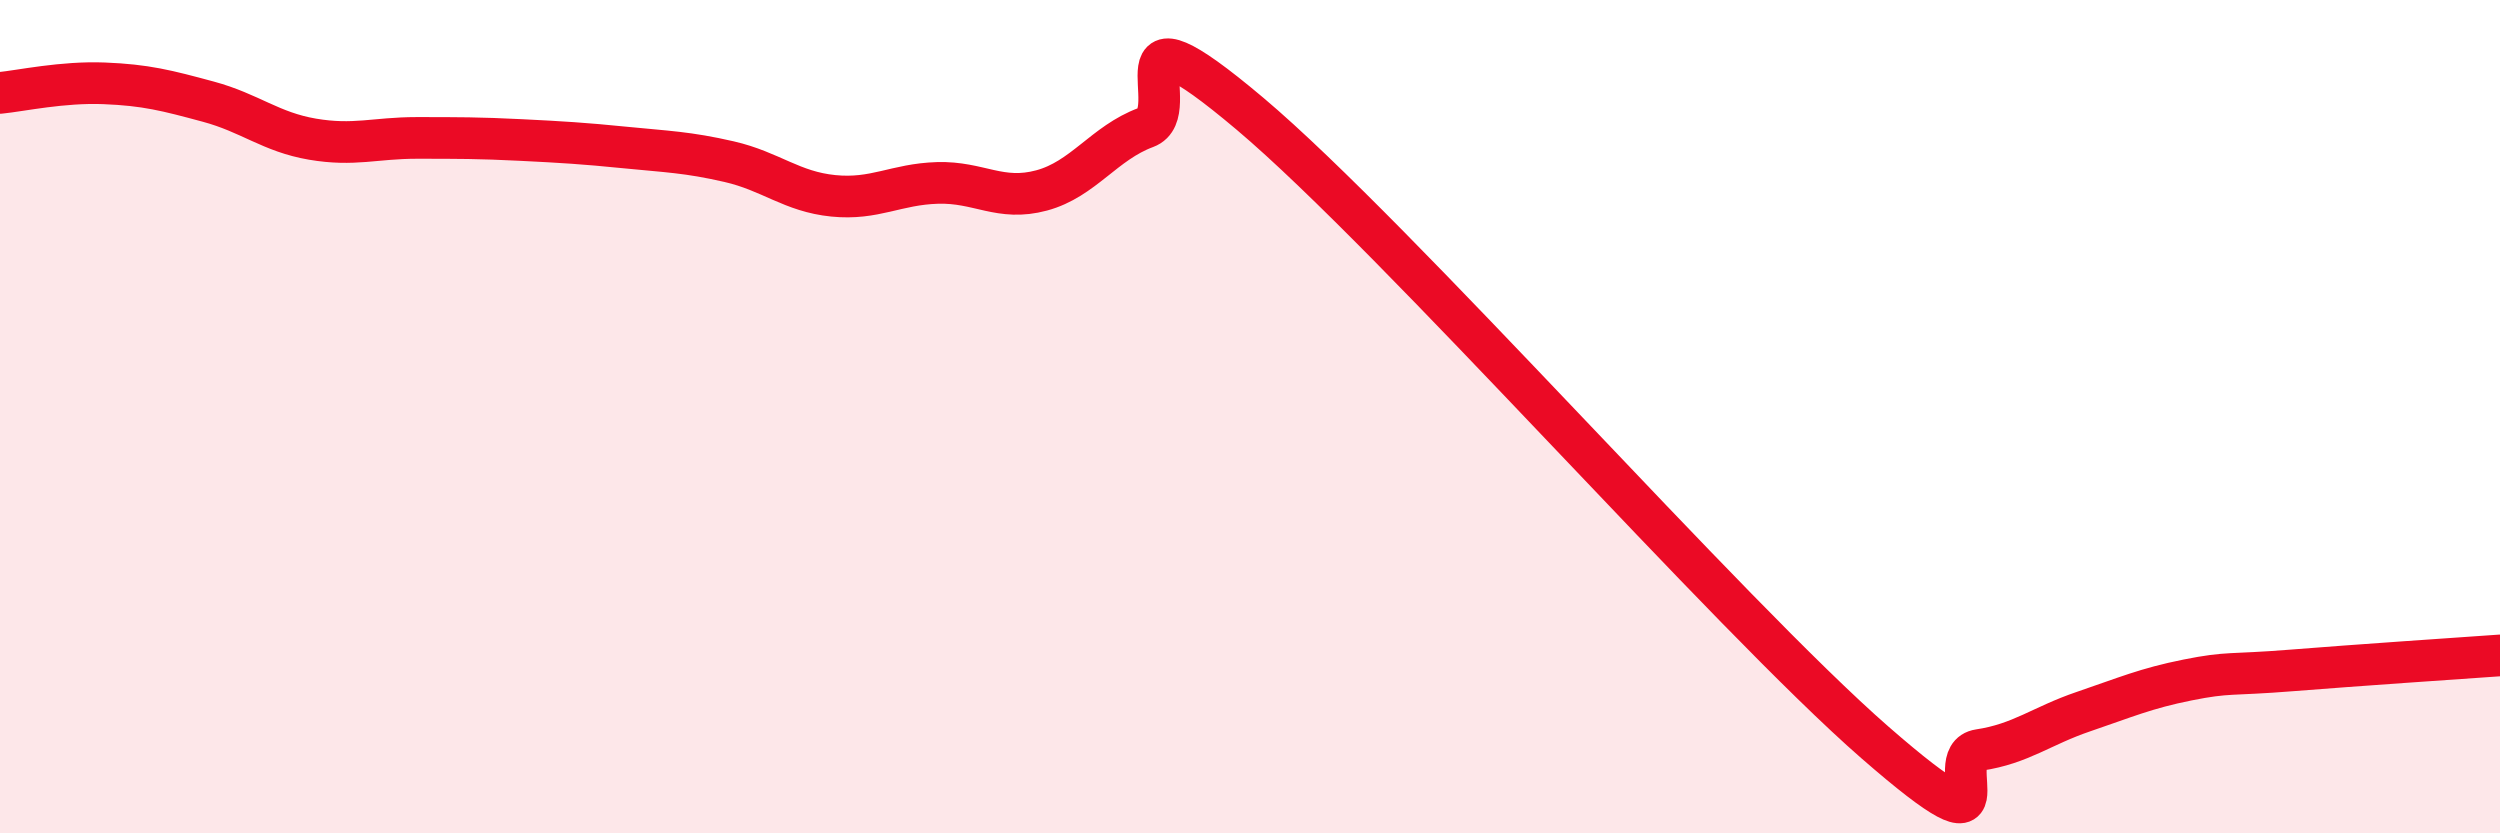
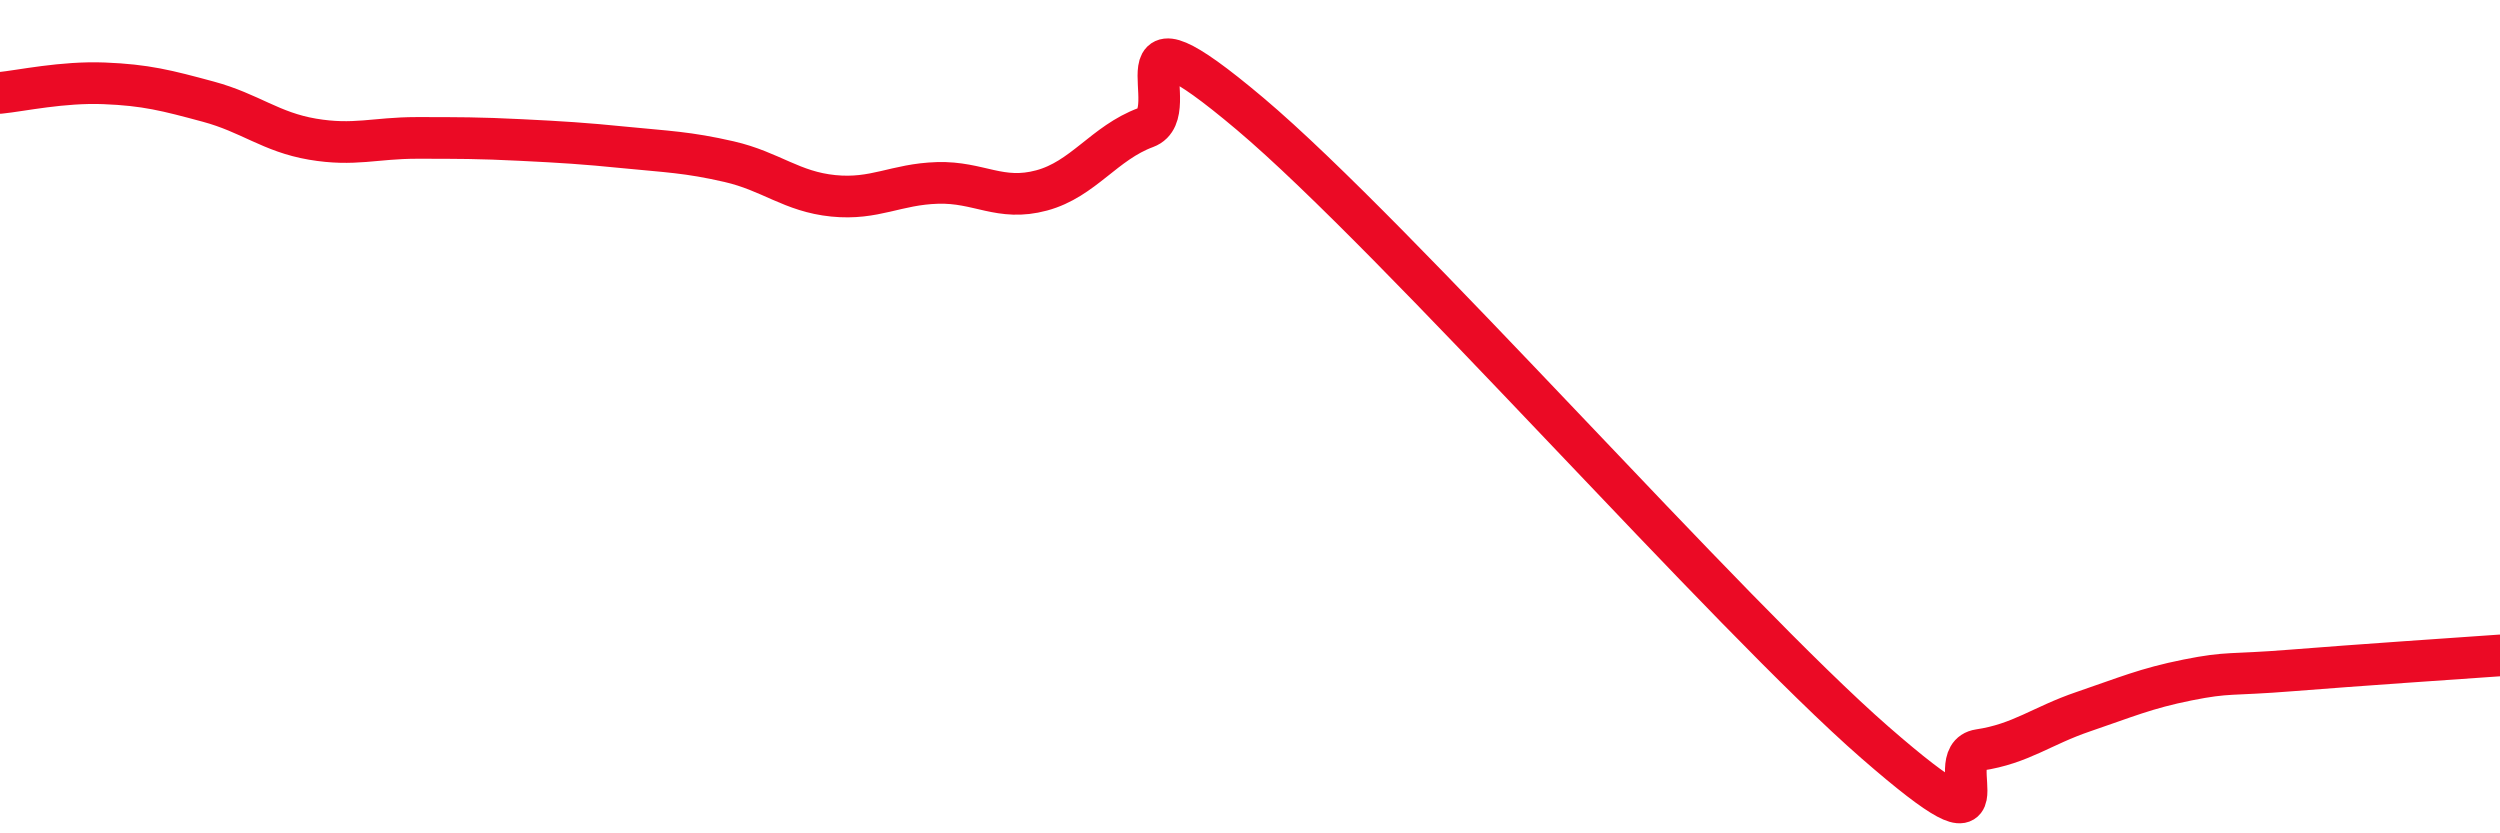
<svg xmlns="http://www.w3.org/2000/svg" width="60" height="20" viewBox="0 0 60 20">
-   <path d="M 0,2.23 C 0.5,2.18 1.5,1.96 2.5,2 C 3.5,2.04 4,2.17 5,2.44 C 6,2.71 6.5,3.17 7.5,3.34 C 8.5,3.51 9,3.31 10,3.31 C 11,3.31 11.5,3.31 12.5,3.36 C 13.5,3.41 14,3.44 15,3.54 C 16,3.64 16.5,3.65 17.5,3.88 C 18.5,4.11 19,4.6 20,4.7 C 21,4.8 21.5,4.42 22.5,4.39 C 23.5,4.36 24,4.84 25,4.57 C 26,4.3 26.5,3.43 27.5,3.06 C 28.5,2.69 26.5,-0.22 30,2.73 C 33.5,5.68 41.5,14.77 45,17.82 C 48.5,20.87 46.5,18.15 47.5,18 C 48.5,17.85 49,17.42 50,17.08 C 51,16.74 51.5,16.52 52.5,16.32 C 53.5,16.12 53.5,16.21 55,16.09 C 56.5,15.97 59,15.8 60,15.73L60 20L0 20Z" fill="#EB0A25" opacity="0.1" stroke-linecap="round" stroke-linejoin="round" />
  <path d="M 0,2.23 C 0.5,2.18 1.5,1.96 2.5,2 C 3.5,2.04 4,2.17 5,2.44 C 6,2.71 6.5,3.17 7.5,3.34 C 8.5,3.51 9,3.31 10,3.31 C 11,3.31 11.5,3.31 12.5,3.36 C 13.5,3.41 14,3.44 15,3.54 C 16,3.64 16.5,3.65 17.5,3.88 C 18.5,4.11 19,4.6 20,4.7 C 21,4.8 21.5,4.42 22.5,4.39 C 23.5,4.36 24,4.84 25,4.57 C 26,4.3 26.5,3.43 27.5,3.06 C 28.5,2.69 26.5,-0.22 30,2.73 C 33.5,5.68 41.5,14.77 45,17.82 C 48.5,20.87 46.5,18.15 47.5,18 C 48.5,17.85 49,17.42 50,17.08 C 51,16.74 51.5,16.52 52.5,16.32 C 53.5,16.12 53.5,16.21 55,16.09 C 56.5,15.97 59,15.8 60,15.73" stroke="#EB0A25" stroke-width="1" fill="none" stroke-linecap="round" stroke-linejoin="round" />
</svg>